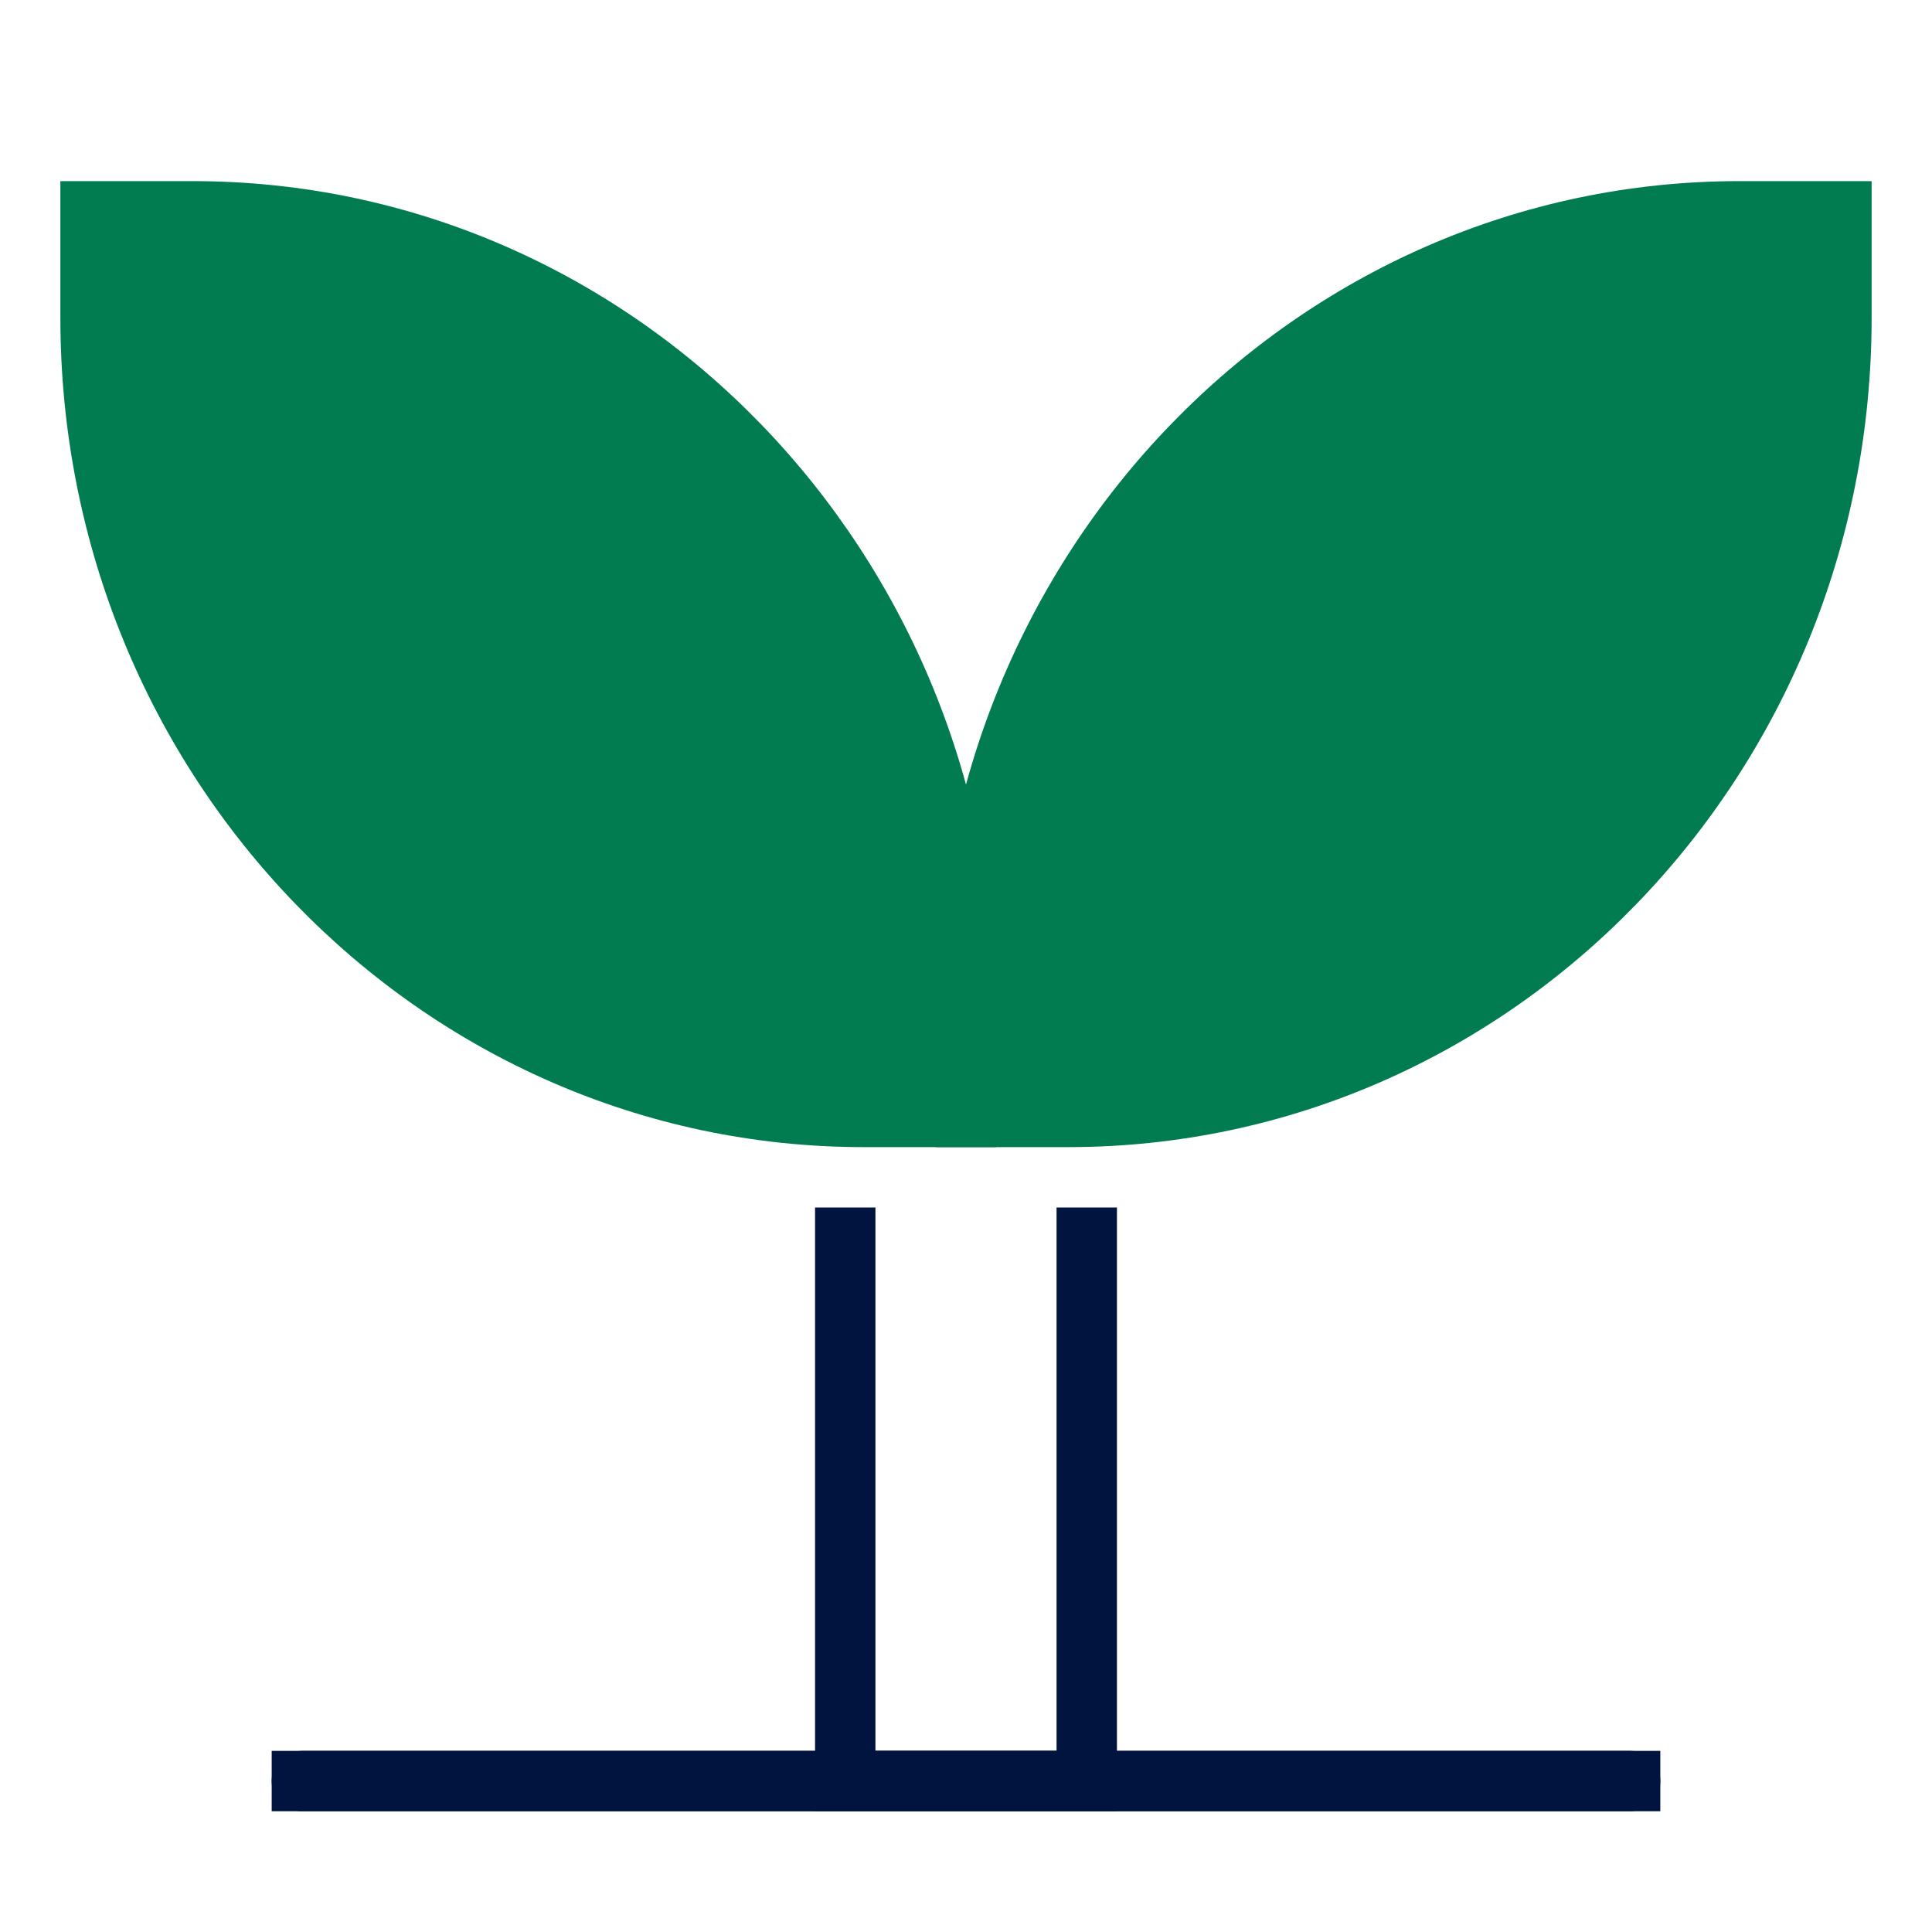
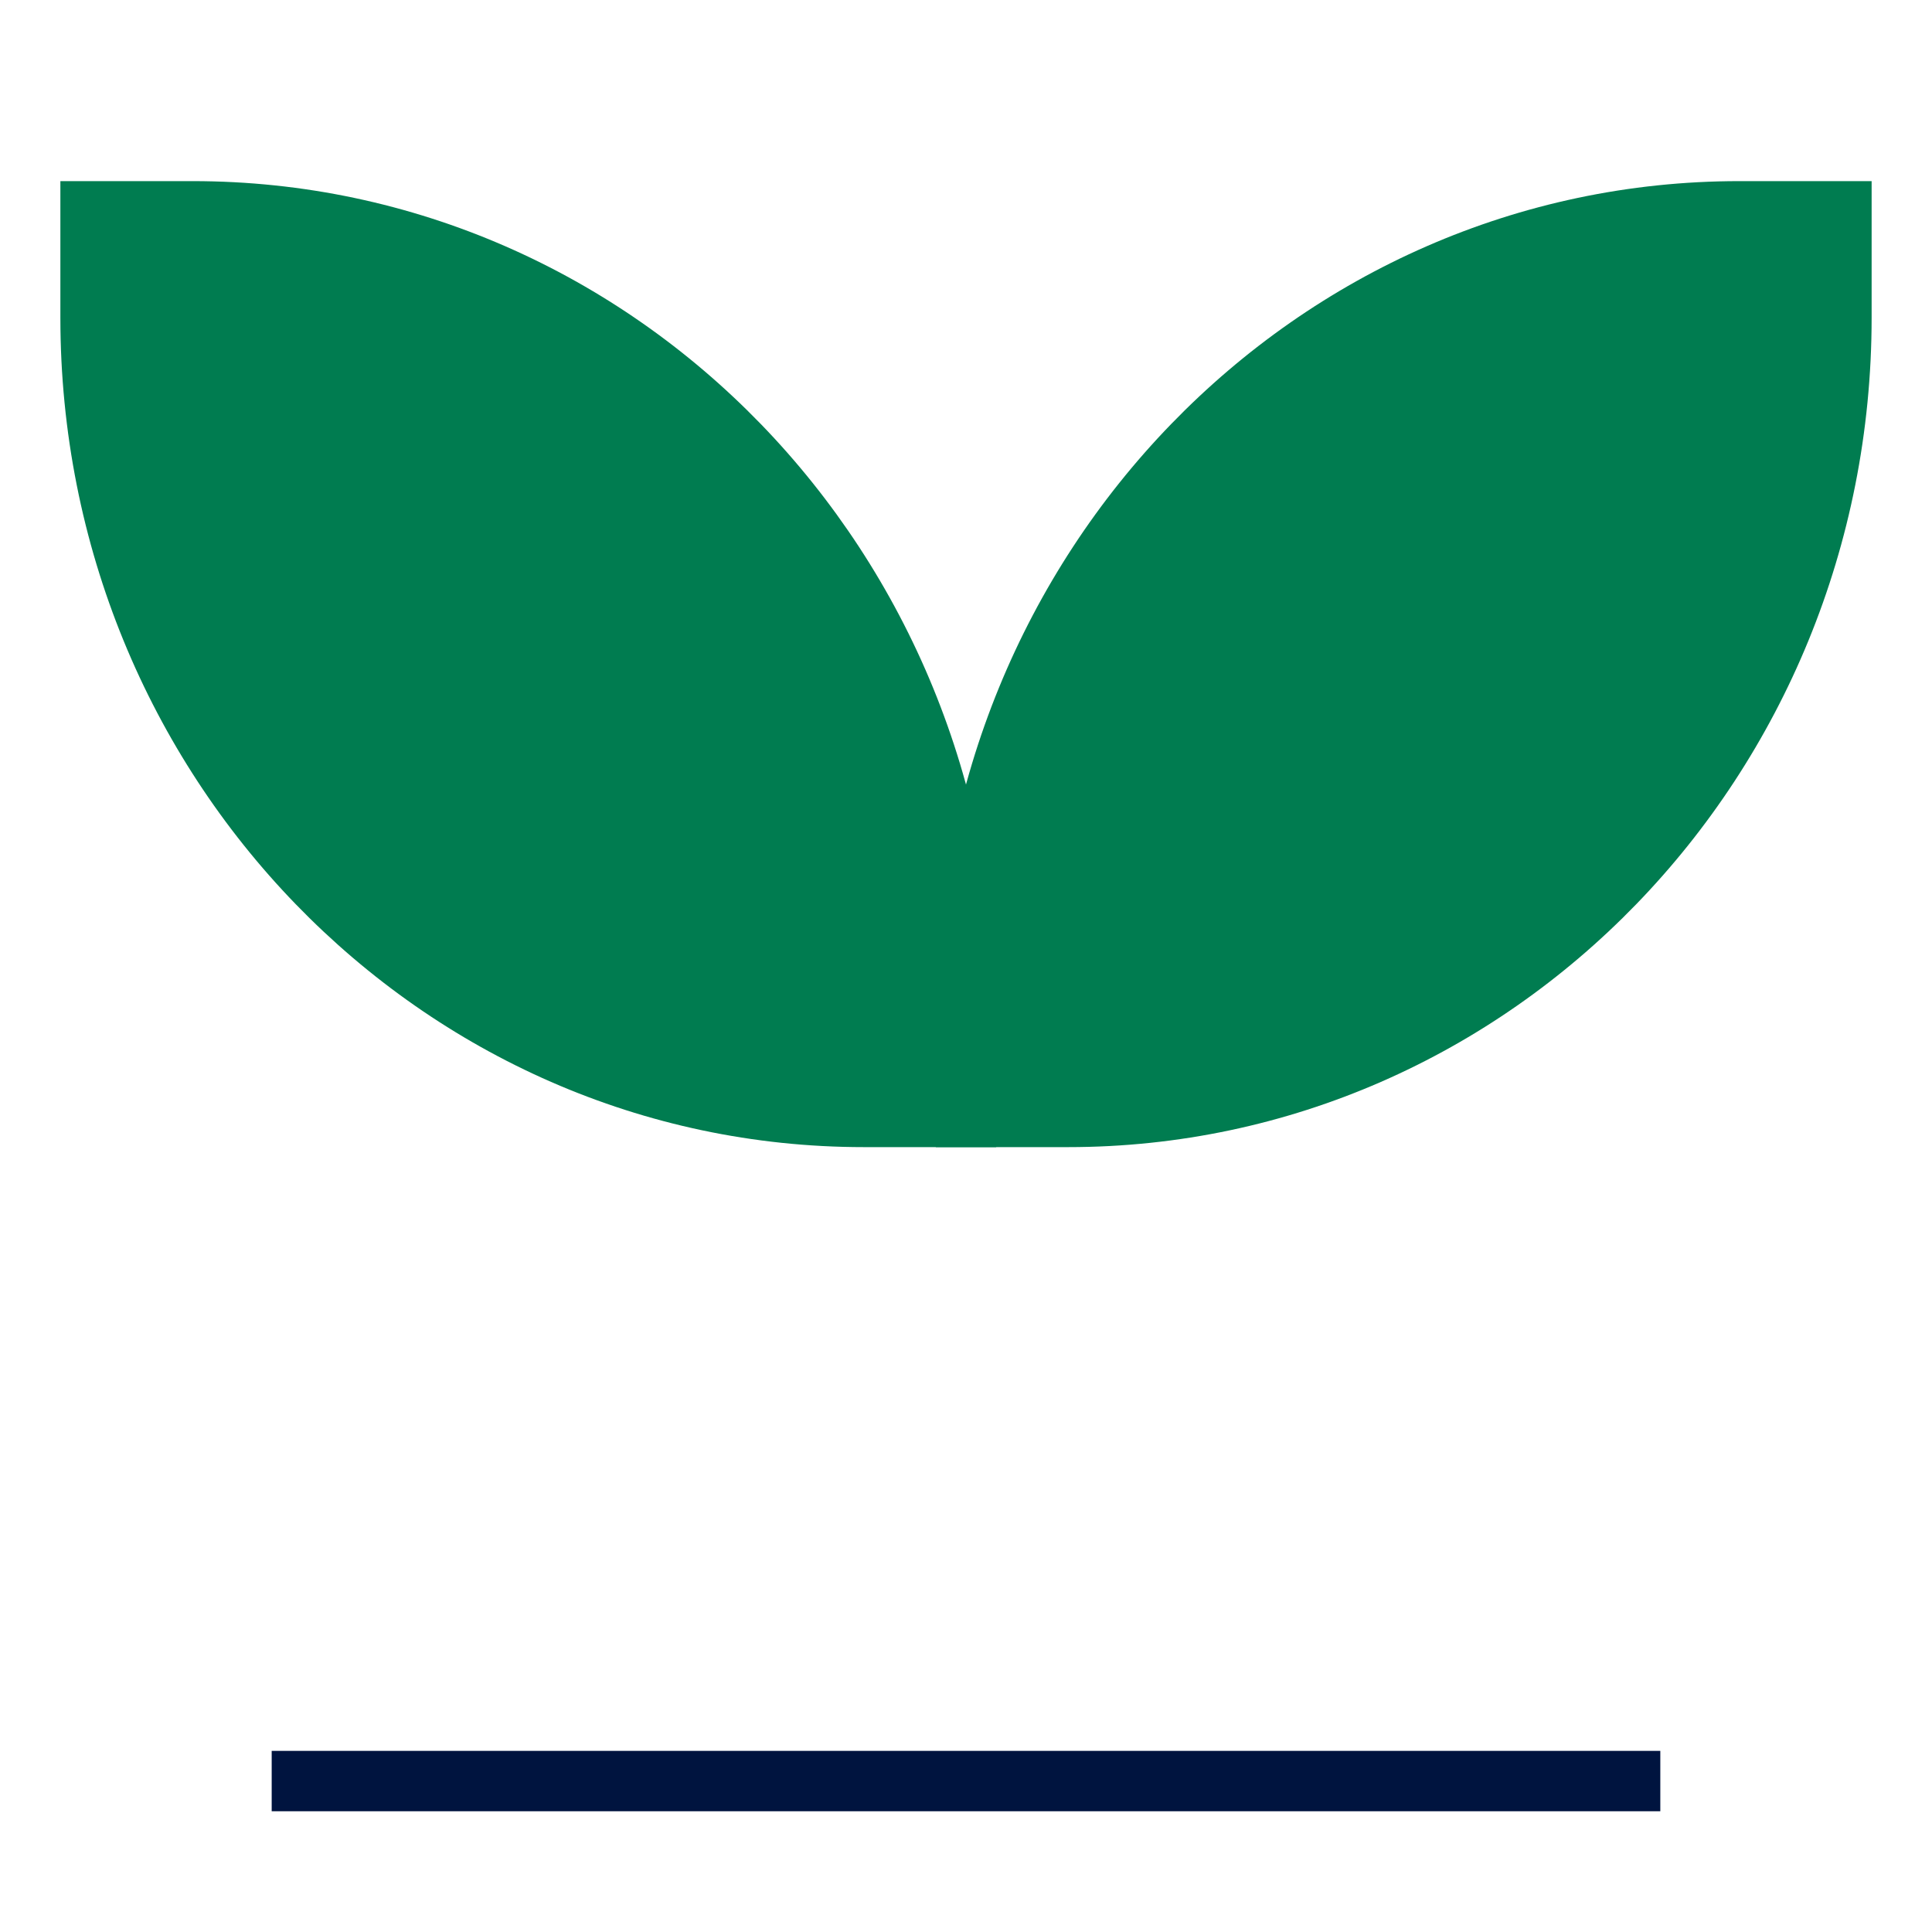
<svg xmlns="http://www.w3.org/2000/svg" width="64" height="64" viewBox="0 0 64 64">
  <g fill="none" fill-rule="evenodd">
-     <path fill="#00143F" fill-rule="nonzero" d="M54,58 C54.552,58 55,58.448 55,59 C55,59.513 54.614,59.936 54.117,59.993 L54,60 L10,60 C9.448,60 9,59.552 9,59 C9,58.487 9.386,58.064 9.883,58.007 L10,58 L54,58 Z" />
    <path fill="#007C50" d="M2,6 L6.382,6 C21.083,6 33,18.301 33,33.476 L33,38 L28.618,38 C13.917,38 2,25.699 2,10.524 L2,6 Z" />
    <path fill="#007C50" d="M31,6 L35.382,6 C50.083,6 62,18.301 62,33.476 L62,38 L57.618,38 C42.917,38 31,25.699 31,10.524 L31,6 Z" transform="matrix(-1 0 0 1 93 0)" />
-     <polygon fill="#00143F" fill-rule="nonzero" points="29 40 29 58 35 58 35 40 37 40 37 60 27 60 27 40" />
    <polygon fill="#00143F" fill-rule="nonzero" points="55 58 55 60 9 60 9 58" />
  </g>
</svg>